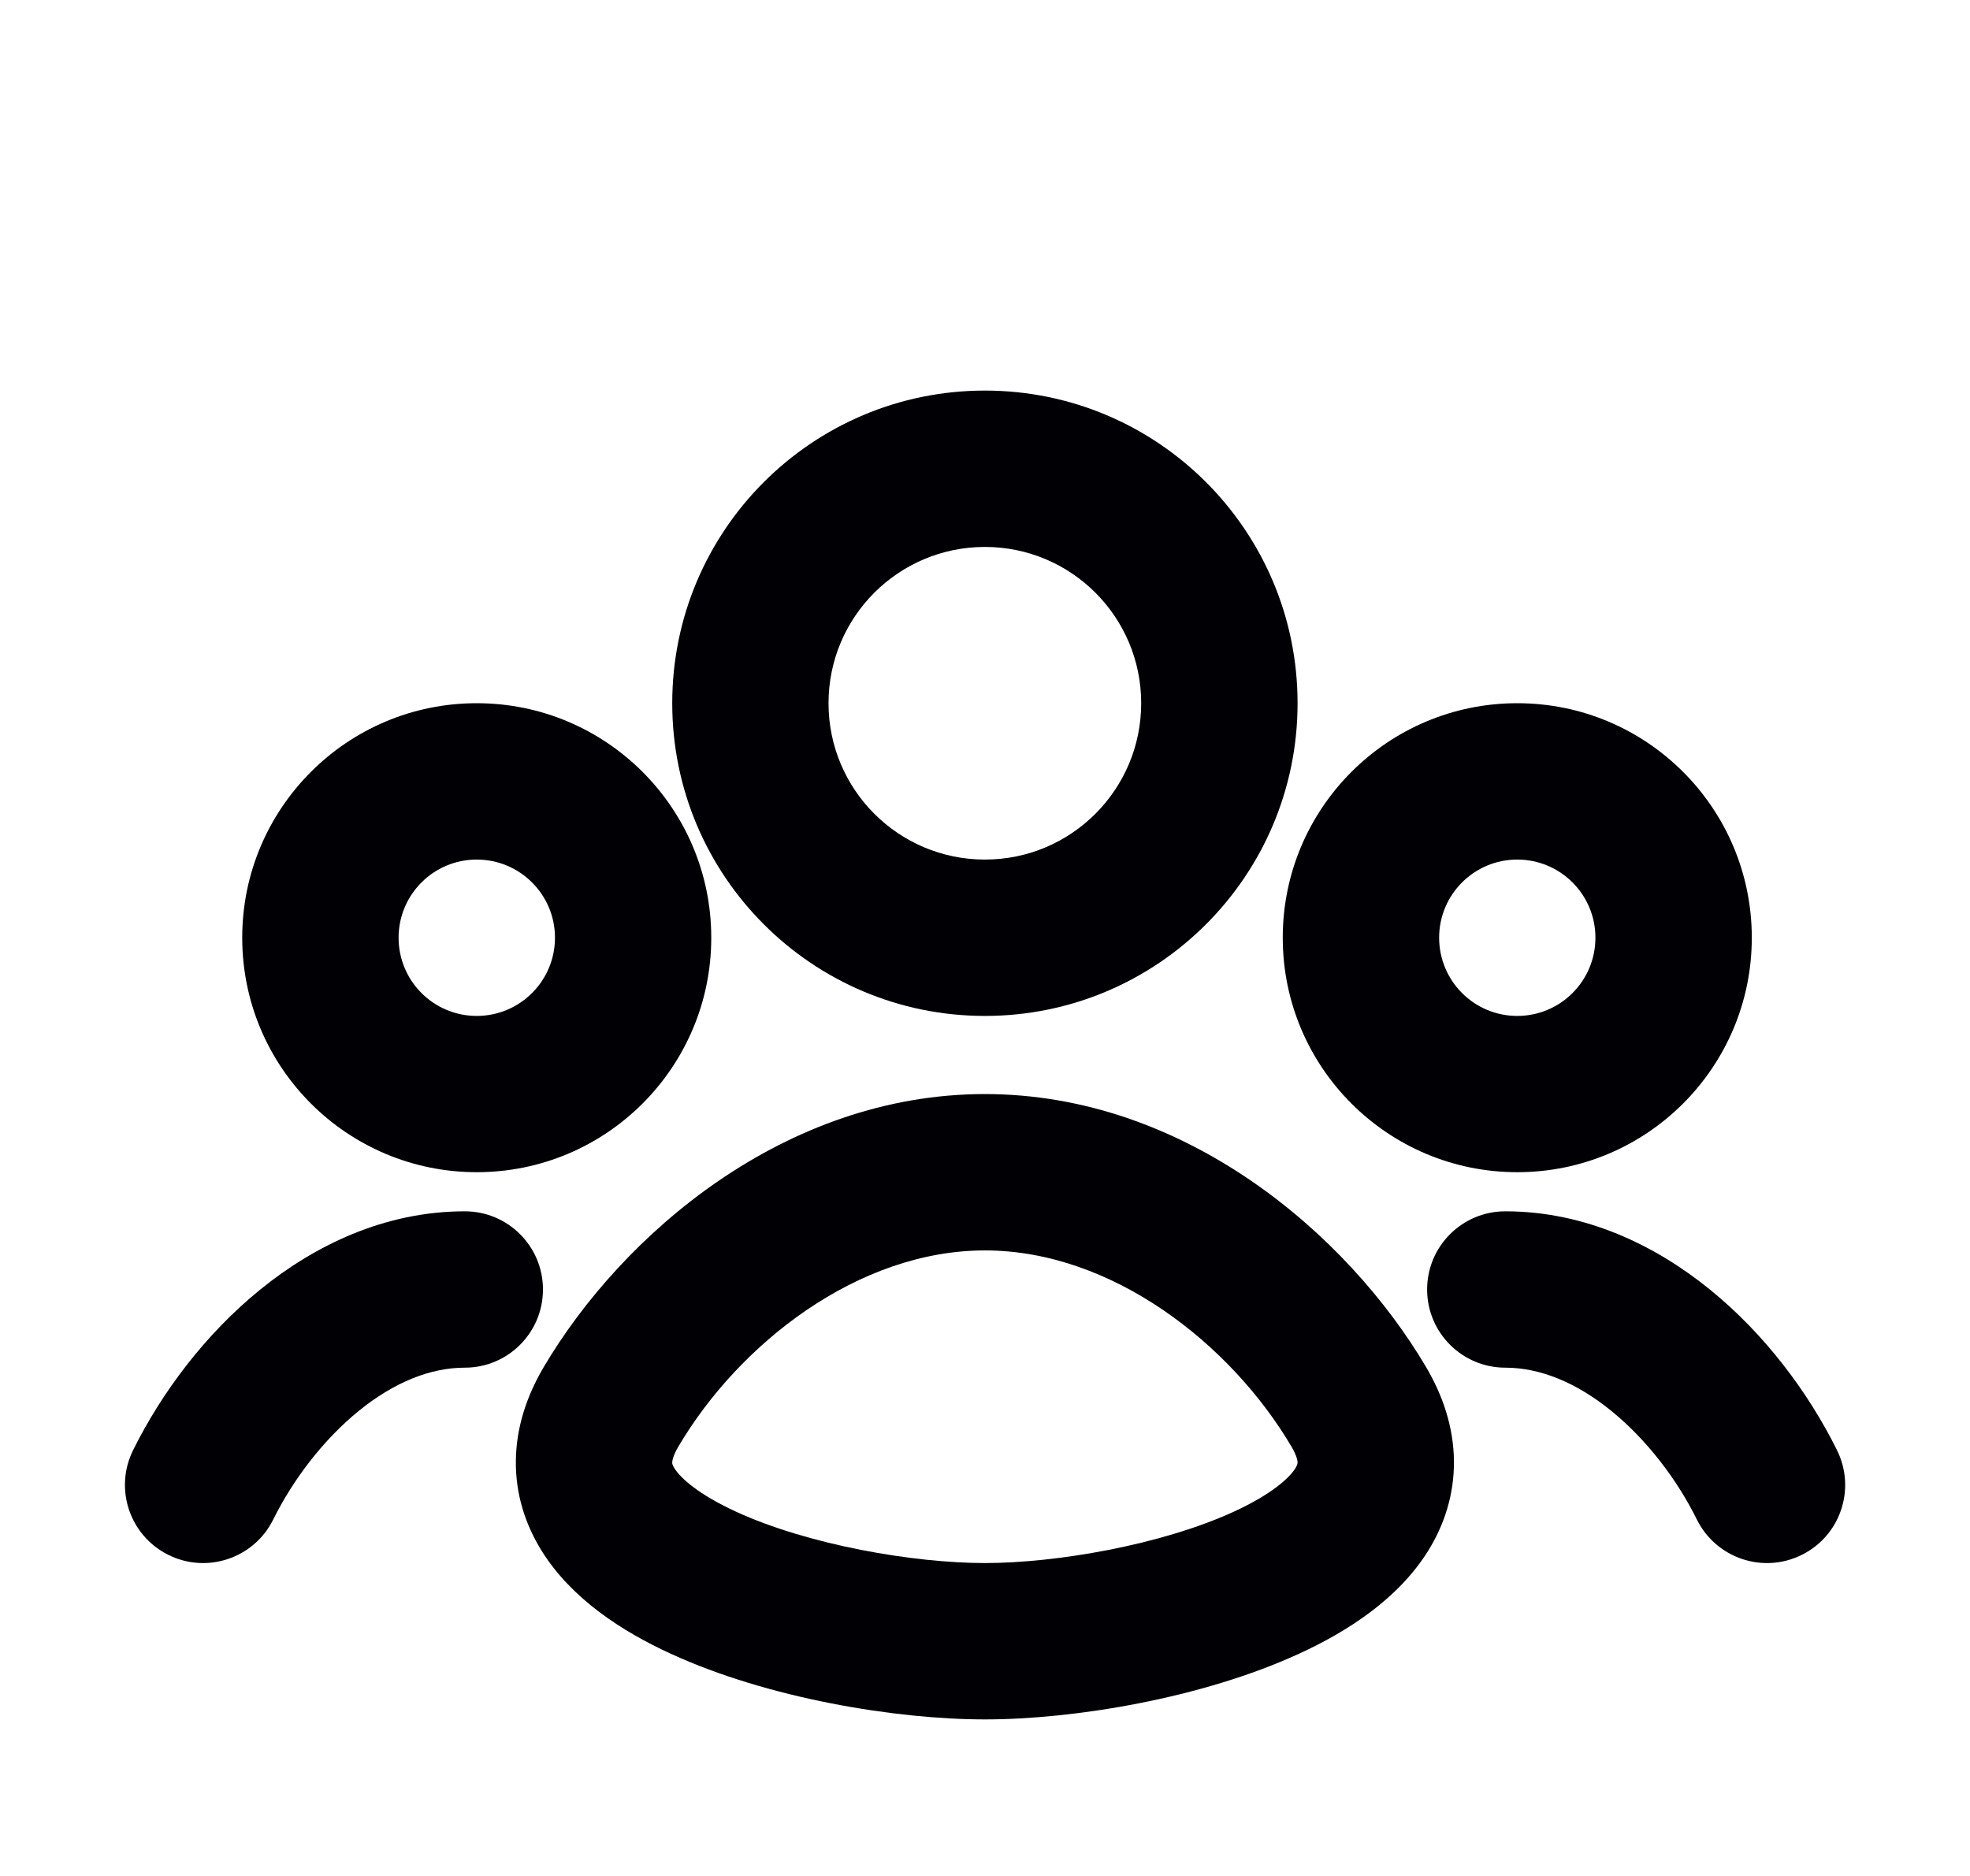
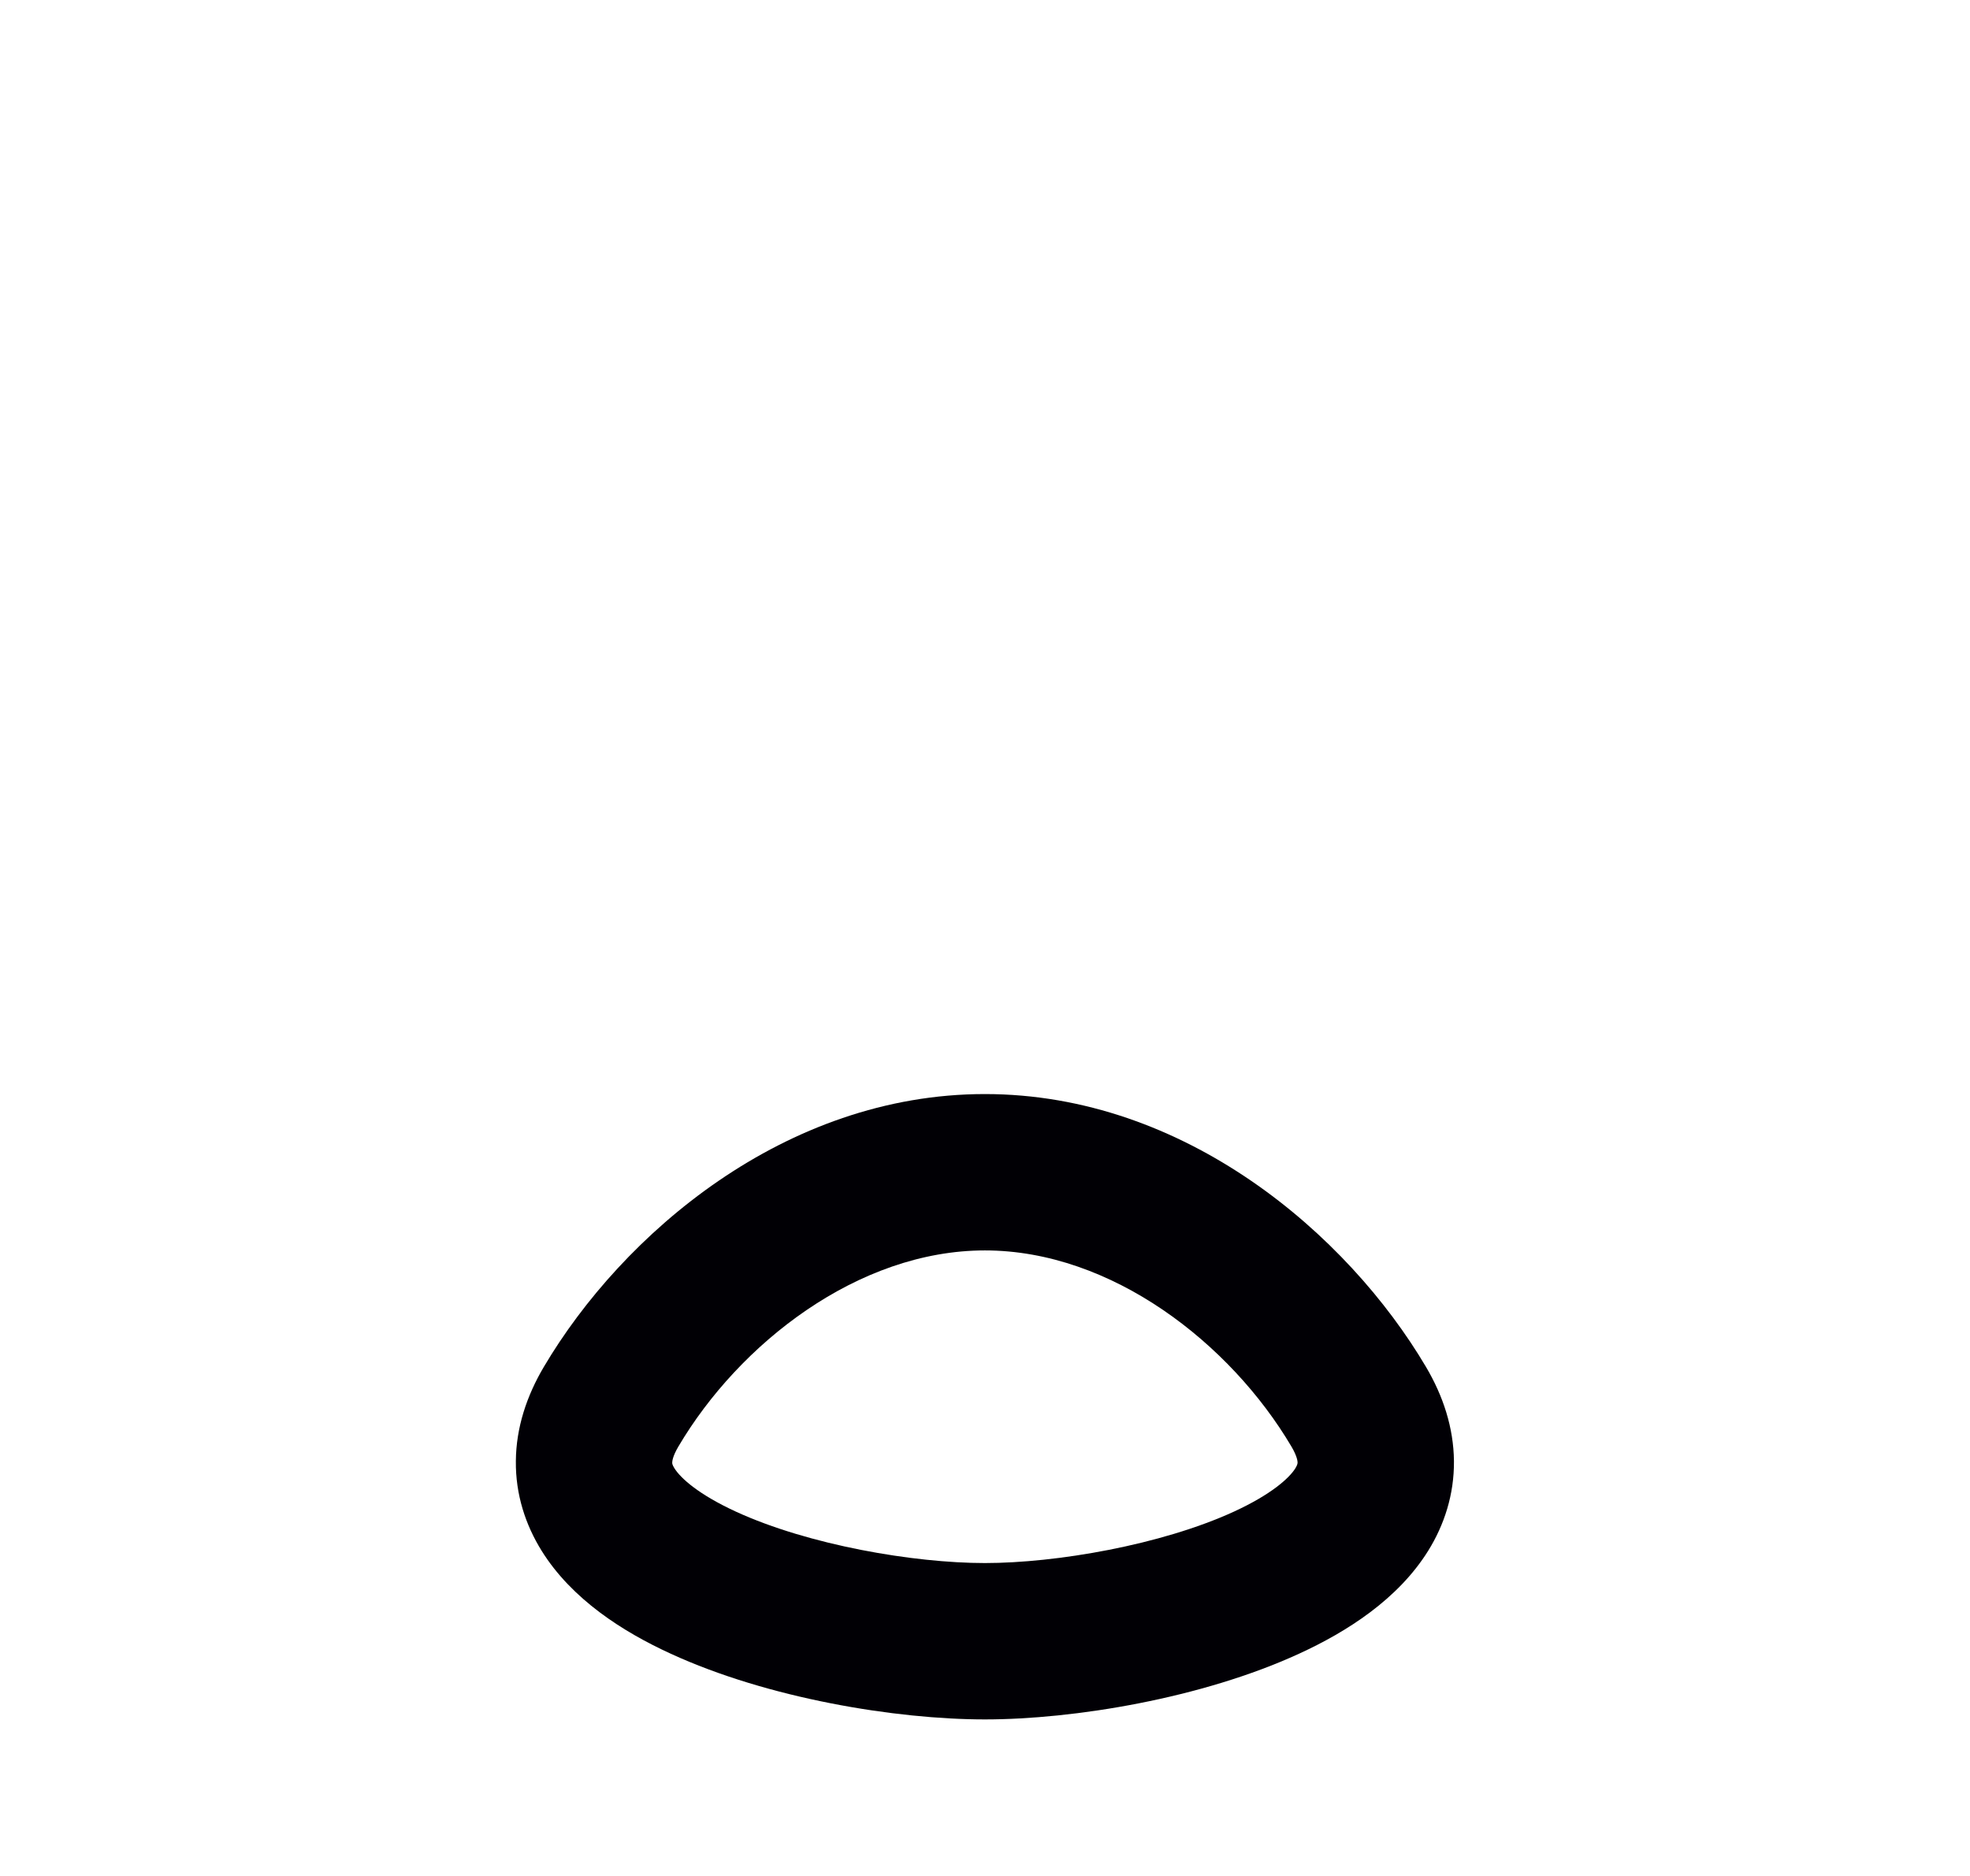
<svg xmlns="http://www.w3.org/2000/svg" width="21" height="20" viewBox="0 0 21 20" fill="none">
  <g id="icon / user-group">
    <g id="icon">
-       <path fill-rule="evenodd" clip-rule="evenodd" d="M10.499 4.164C8.658 4.164 7.166 5.656 7.166 7.497C7.166 9.338 8.658 10.831 10.499 10.831C12.34 10.831 13.832 9.338 13.832 7.497C13.832 5.656 12.34 4.164 10.499 4.164ZM8.832 7.497C8.832 6.577 9.578 5.831 10.499 5.831C11.419 5.831 12.165 6.577 12.165 7.497C12.165 8.418 11.419 9.164 10.499 9.164C9.578 9.164 8.832 8.418 8.832 7.497Z" fill="#010005" />
      <path fill-rule="evenodd" clip-rule="evenodd" d="M10.499 18.331C9.551 18.331 8.185 18.107 7.149 17.63C6.64 17.397 6.095 17.05 5.773 16.532C5.603 16.258 5.495 15.935 5.499 15.576C5.502 15.22 5.614 14.883 5.797 14.573C6.632 13.16 8.365 11.664 10.499 11.664C12.633 11.664 14.366 13.16 15.201 14.573C15.384 14.883 15.495 15.22 15.499 15.576C15.502 15.935 15.395 16.258 15.225 16.532C14.903 17.05 14.357 17.397 13.849 17.63C12.812 18.107 11.446 18.331 10.499 18.331ZM7.232 15.421C7.168 15.529 7.166 15.583 7.166 15.592C7.165 15.598 7.165 15.615 7.189 15.653C7.255 15.759 7.447 15.933 7.845 16.116C8.62 16.472 9.74 16.664 10.499 16.664C11.258 16.664 12.377 16.472 13.153 16.116C13.551 15.933 13.743 15.759 13.809 15.653C13.832 15.615 13.832 15.598 13.832 15.592C13.832 15.583 13.83 15.529 13.766 15.421C13.118 14.325 11.852 13.331 10.499 13.331C9.146 13.331 7.879 14.325 7.232 15.421Z" fill="#010005" />
-       <path fill-rule="evenodd" clip-rule="evenodd" d="M2.582 9.997C2.582 8.617 3.701 7.497 5.082 7.497C6.463 7.497 7.582 8.617 7.582 9.997C7.582 11.378 6.463 12.497 5.082 12.497C3.701 12.497 2.582 11.378 2.582 9.997ZM5.082 9.164C4.622 9.164 4.249 9.537 4.249 9.997C4.249 10.458 4.622 10.831 5.082 10.831C5.542 10.831 5.916 10.458 5.916 9.997C5.916 9.537 5.542 9.164 5.082 9.164Z" fill="#010005" />
-       <path d="M2.912 16.201C2.707 16.613 2.207 16.782 1.795 16.577C1.383 16.373 1.214 15.873 1.419 15.46C1.725 14.843 2.189 14.224 2.772 13.75C3.355 13.276 4.102 12.914 4.955 12.914C5.415 12.914 5.788 13.287 5.788 13.747C5.788 14.208 5.415 14.581 4.955 14.581C4.587 14.581 4.2 14.737 3.823 15.043C3.446 15.35 3.125 15.772 2.912 16.201Z" fill="#010005" />
-       <path fill-rule="evenodd" clip-rule="evenodd" d="M13.674 9.997C13.674 8.617 14.793 7.497 16.174 7.497C17.555 7.497 18.674 8.617 18.674 9.997C18.674 11.378 17.555 12.497 16.174 12.497C14.793 12.497 13.674 11.378 13.674 9.997ZM16.174 9.164C15.714 9.164 15.341 9.537 15.341 9.997C15.341 10.458 15.714 10.831 16.174 10.831C16.634 10.831 17.007 10.458 17.007 9.997C17.007 9.537 16.634 9.164 16.174 9.164Z" fill="#010005" />
-       <path d="M19.582 15.46C19.787 15.873 19.619 16.373 19.206 16.577C18.794 16.782 18.294 16.613 18.089 16.201C17.877 15.772 17.555 15.35 17.178 15.043C16.802 14.737 16.414 14.581 16.047 14.581C15.586 14.581 15.213 14.208 15.213 13.747C15.213 13.287 15.586 12.914 16.047 12.914C16.899 12.914 17.647 13.276 18.23 13.75C18.813 14.224 19.276 14.843 19.582 15.46Z" fill="#010005" />
    </g>
  </g>
</svg>